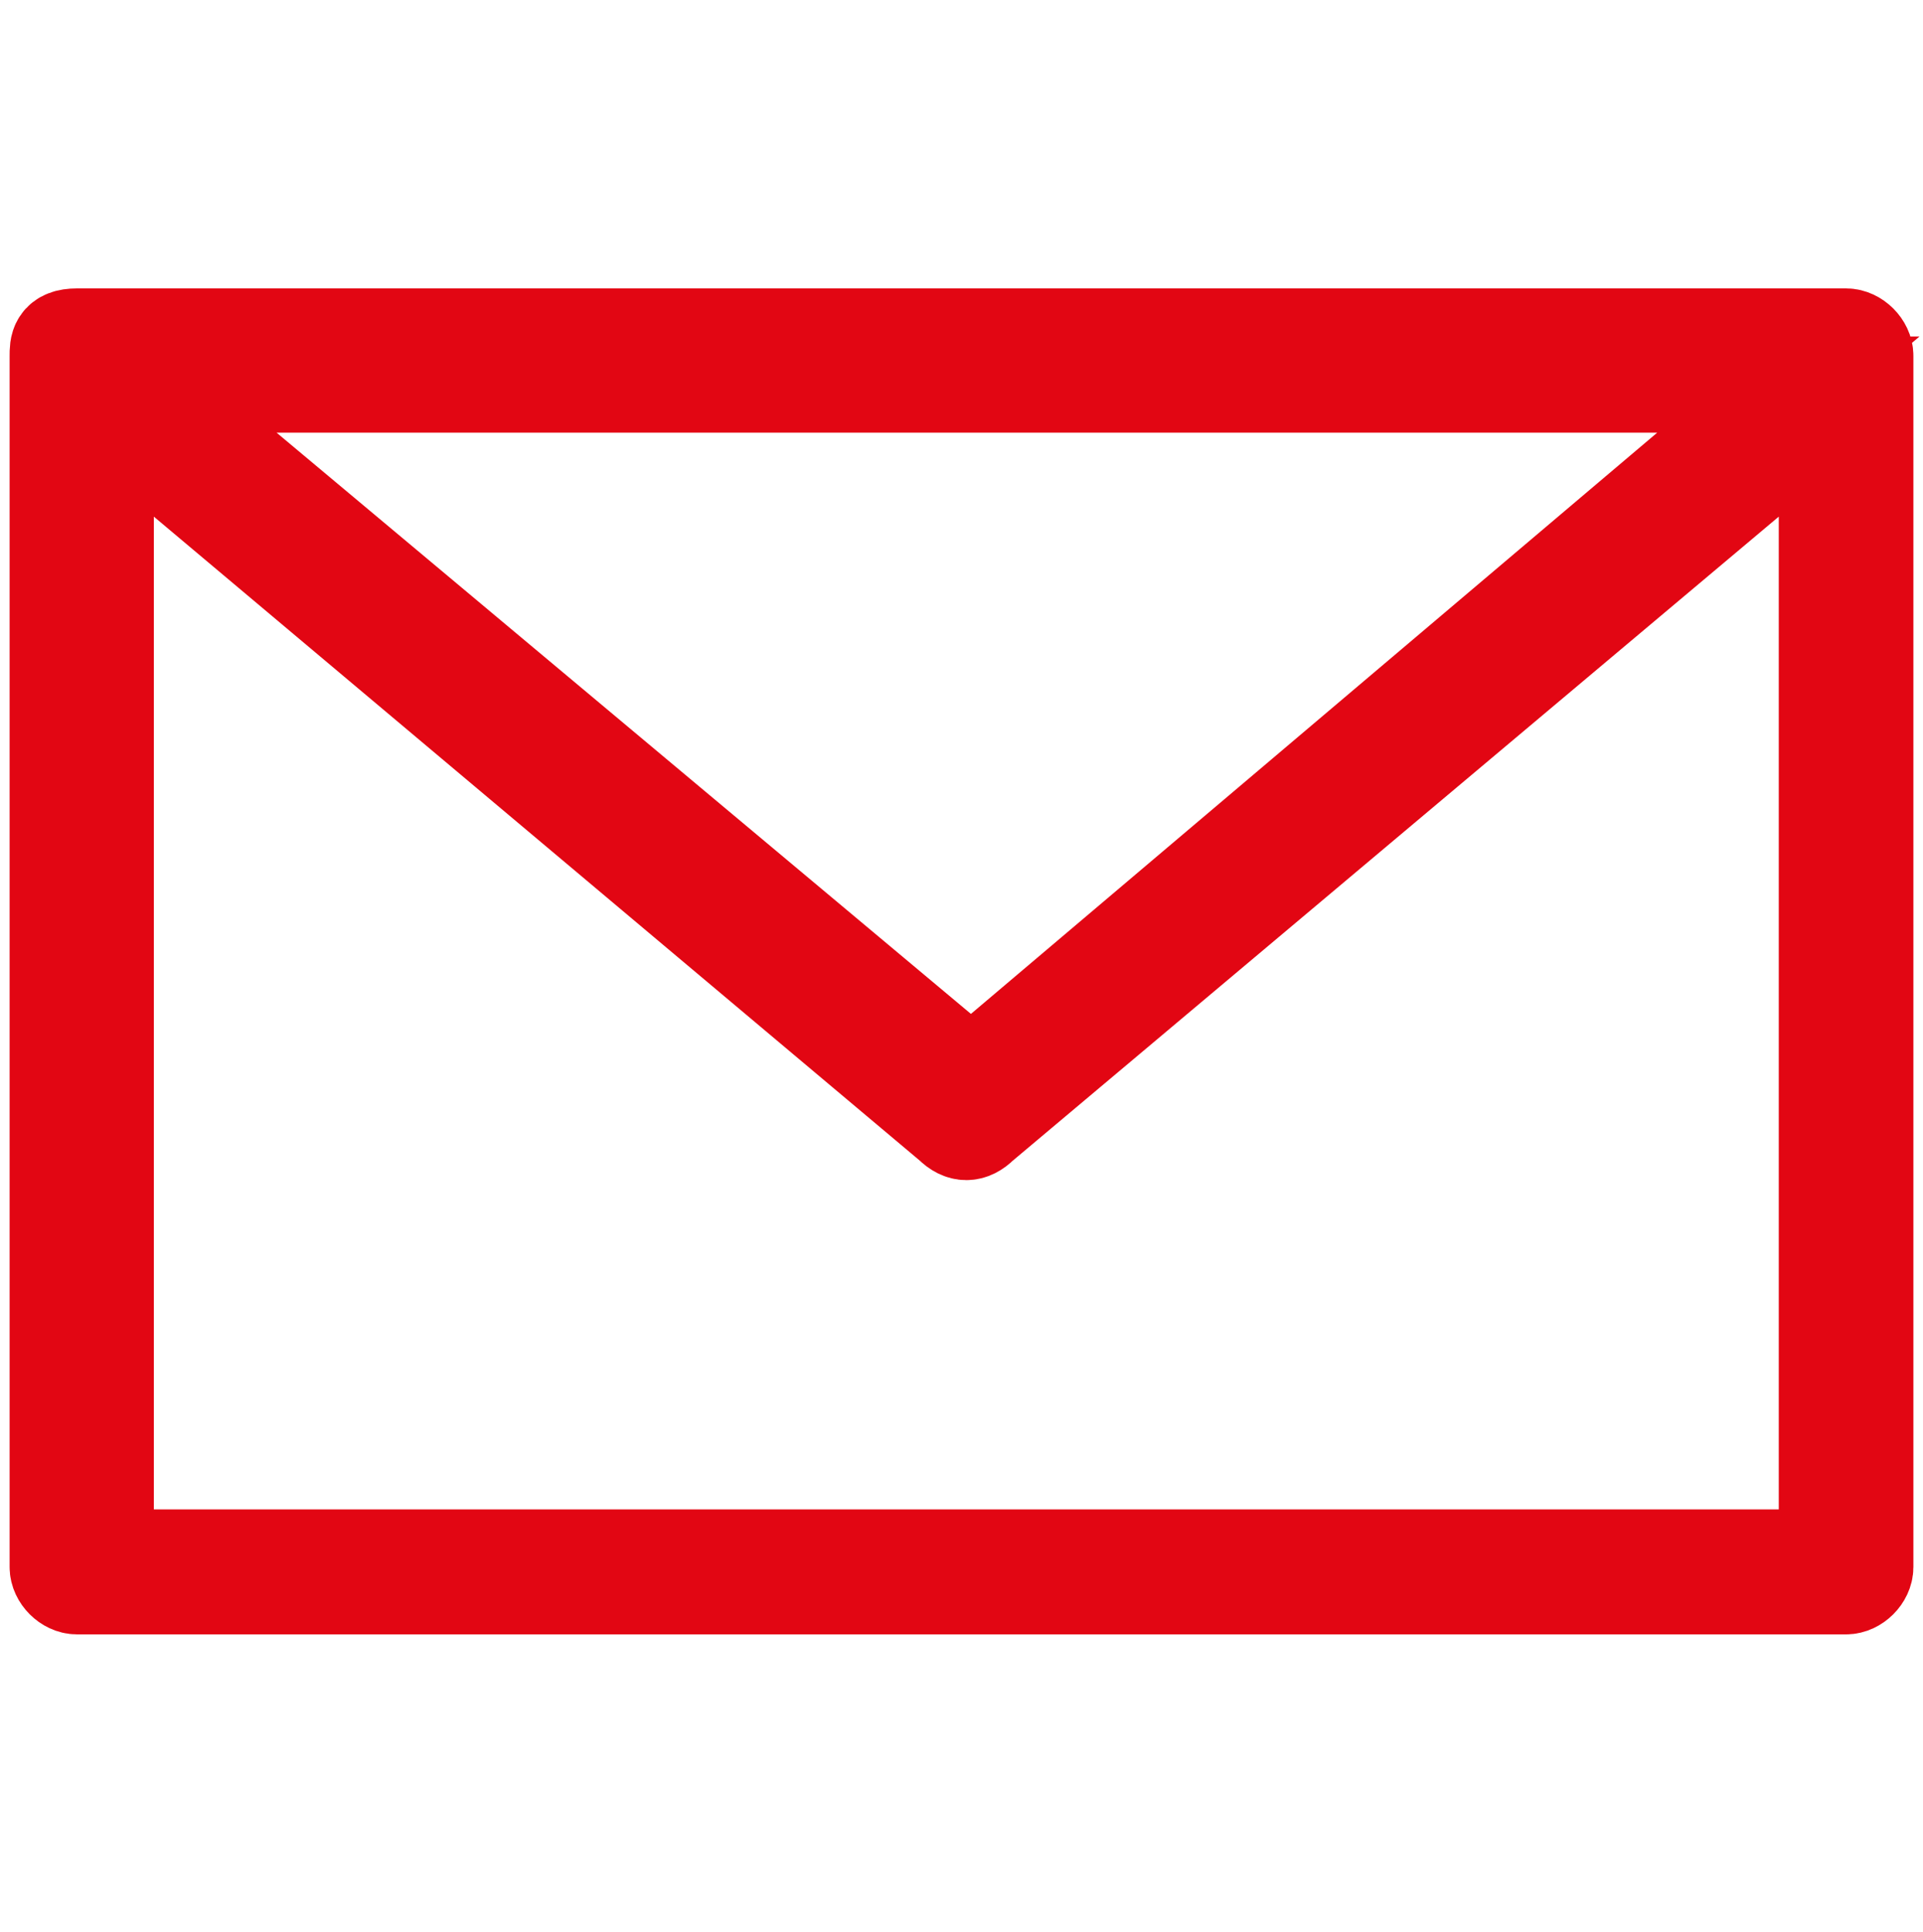
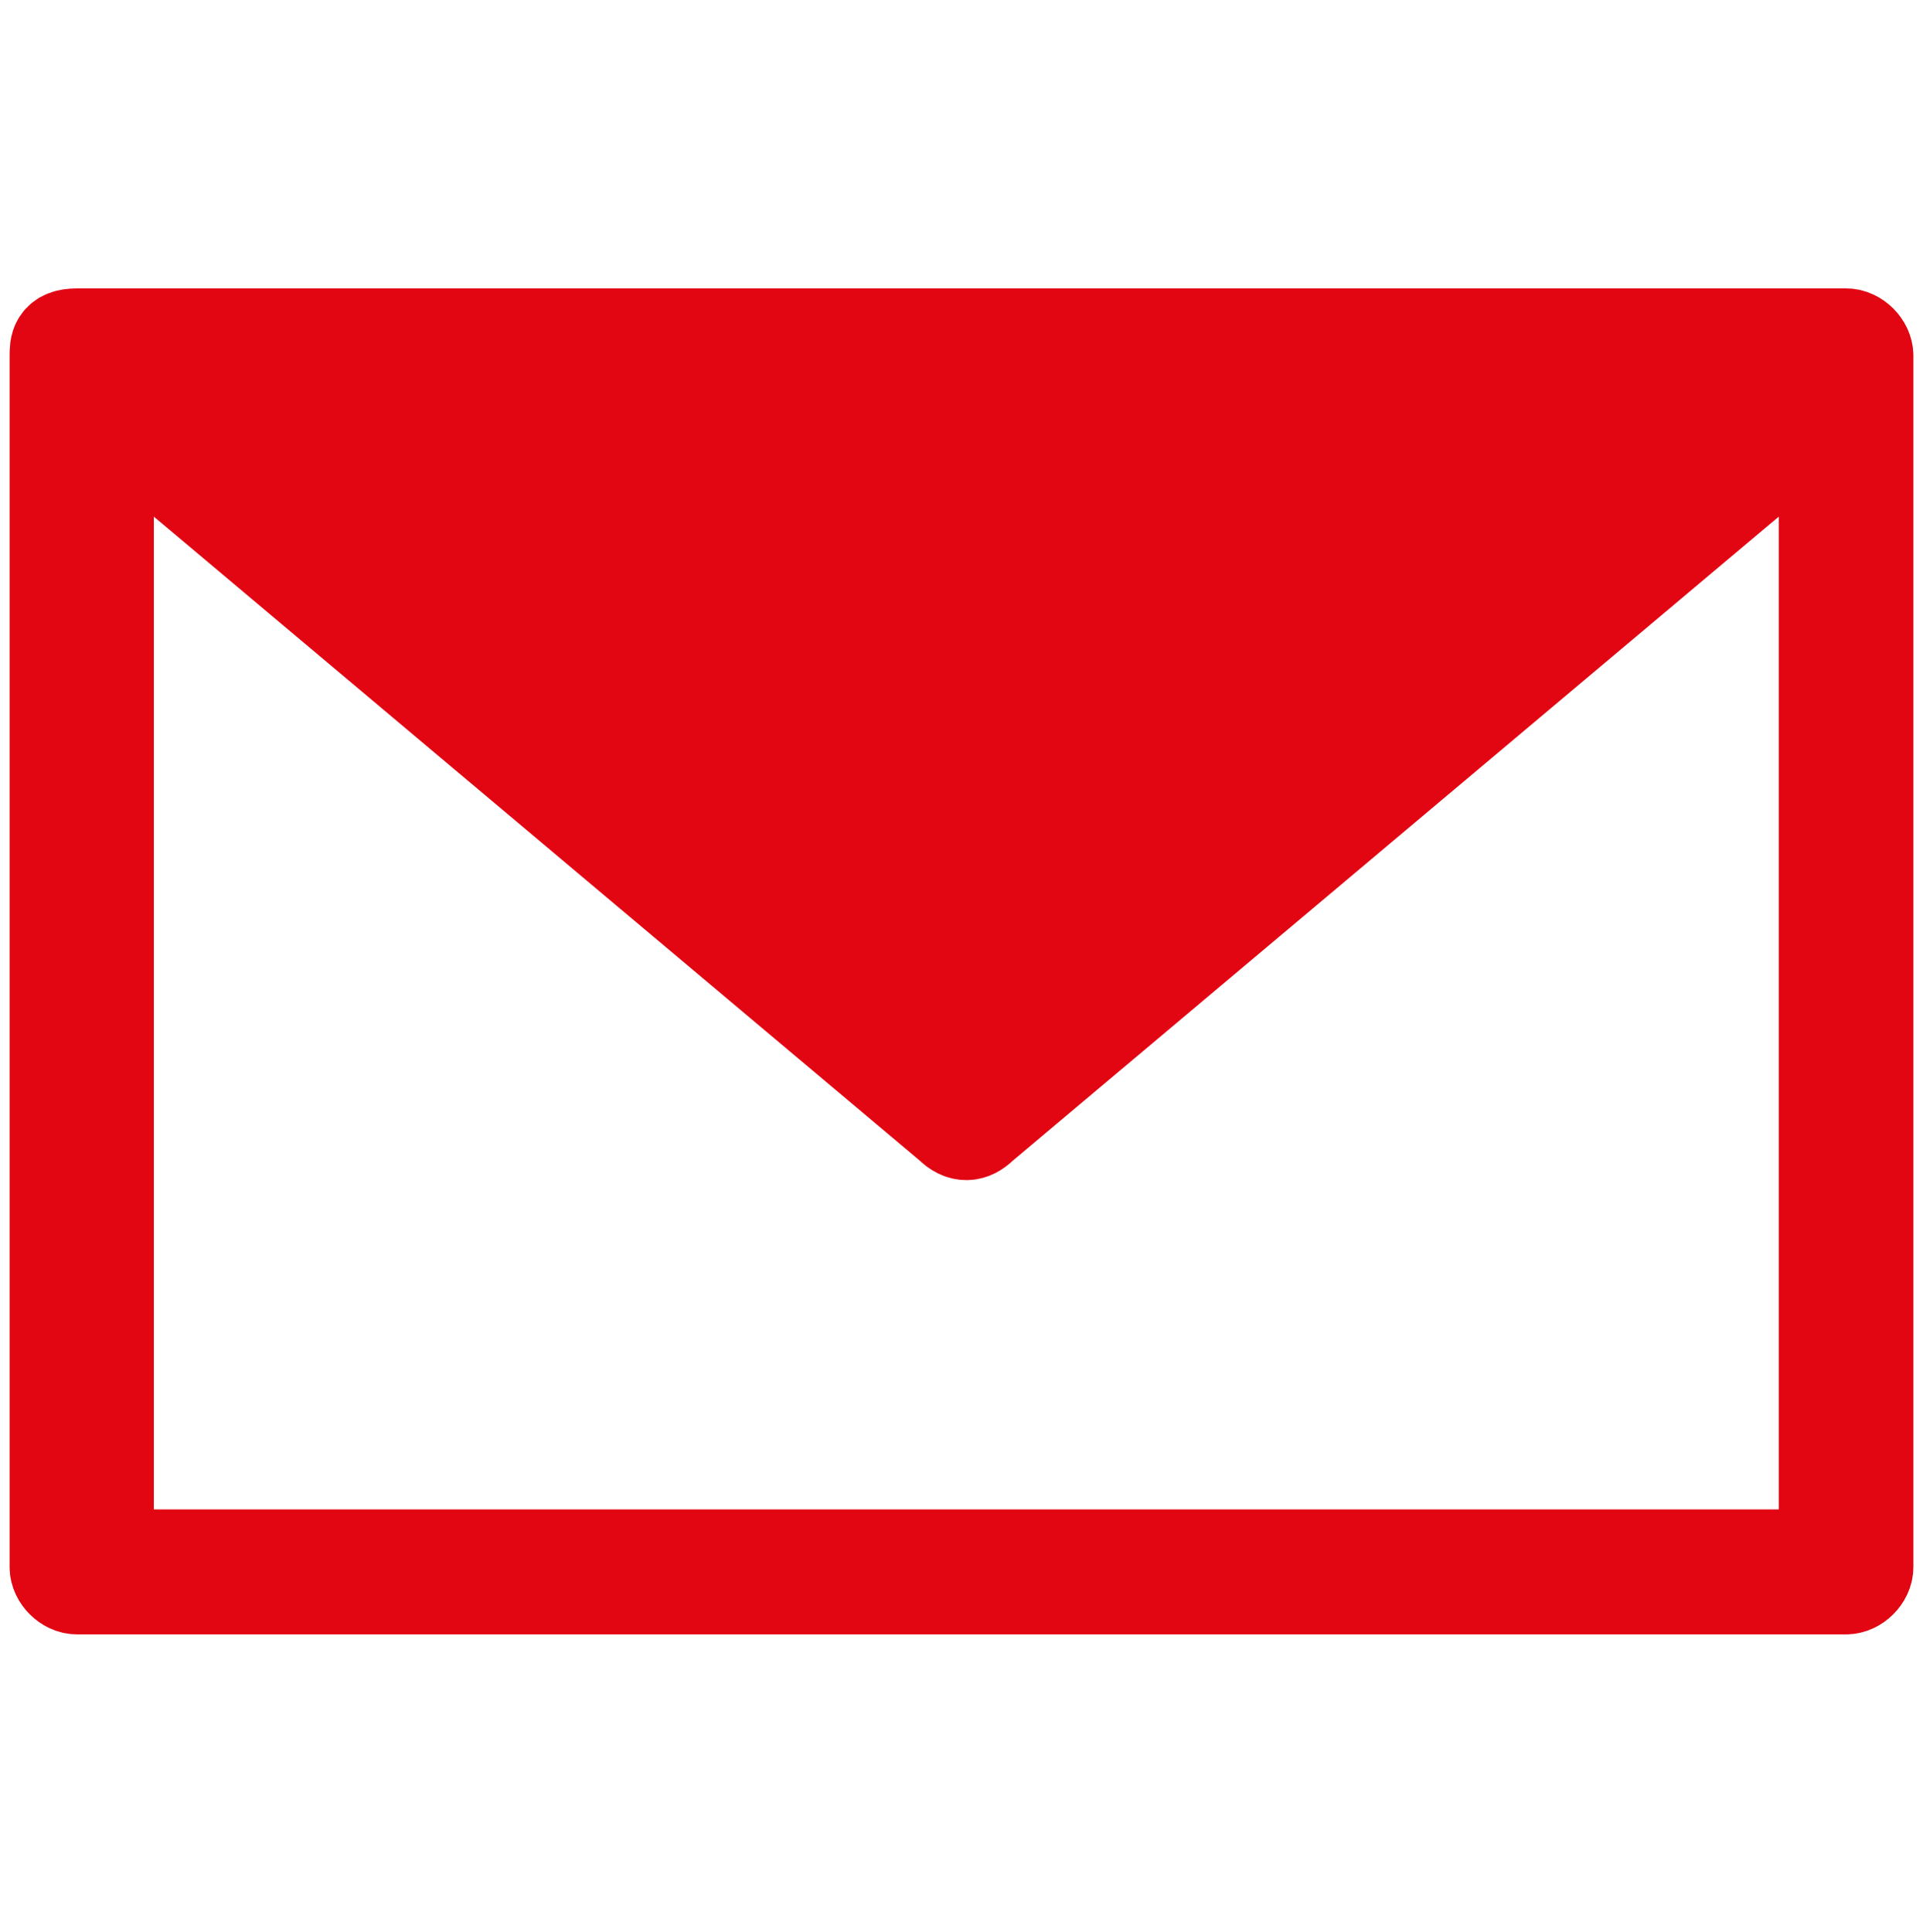
<svg xmlns="http://www.w3.org/2000/svg" version="1.1" id="Ebene_1" x="0px" y="0px" viewBox="0 0 20 20.1" style="enable-background:new 0 0 20 20.1;" xml:space="preserve">
  <style type="text/css">
	.st0{fill:#E20613;stroke:#E20613;}
</style>
  <title>6532CFC6-47C5-48FF-ADDC-1D8AE34A273F</title>
  <desc>Created with sketchtool.</desc>
  <g id="Symbols">
    <g id="Footer-V1.1" transform="translate(-1034, -398)">
      <g id="Footer" transform="translate(0, 1)">
        <g id="Links-_x26_-Service" transform="translate(135, 235)">
          <g id="_x34_" transform="translate(899, 0)">
-             <path id="mail" class="st0" d="M0.8,165.5c-0.2,0-0.2,0.1-0.2,0.2v12.6c0,0.1,0.1,0.2,0.2,0.2h18.4c0.1,0,0.2-0.1,0.2-0.2       v-12.6c0-0.1-0.1-0.2-0.2-0.2H0.8z M1.5,166h17.1l-8.5,7.2L1.5,166z M1.1,166.3l8.8,7.4c0.1,0.1,0.2,0.1,0.3,0l8.8-7.4v11.9       H1.1V166.3z" />
+             <path id="mail" class="st0" d="M0.8,165.5c-0.2,0-0.2,0.1-0.2,0.2v12.6c0,0.1,0.1,0.2,0.2,0.2h18.4c0.1,0,0.2-0.1,0.2-0.2       v-12.6c0-0.1-0.1-0.2-0.2-0.2H0.8z M1.5,166h17.1L1.5,166z M1.1,166.3l8.8,7.4c0.1,0.1,0.2,0.1,0.3,0l8.8-7.4v11.9       H1.1V166.3z" />
          </g>
        </g>
      </g>
    </g>
  </g>
</svg>